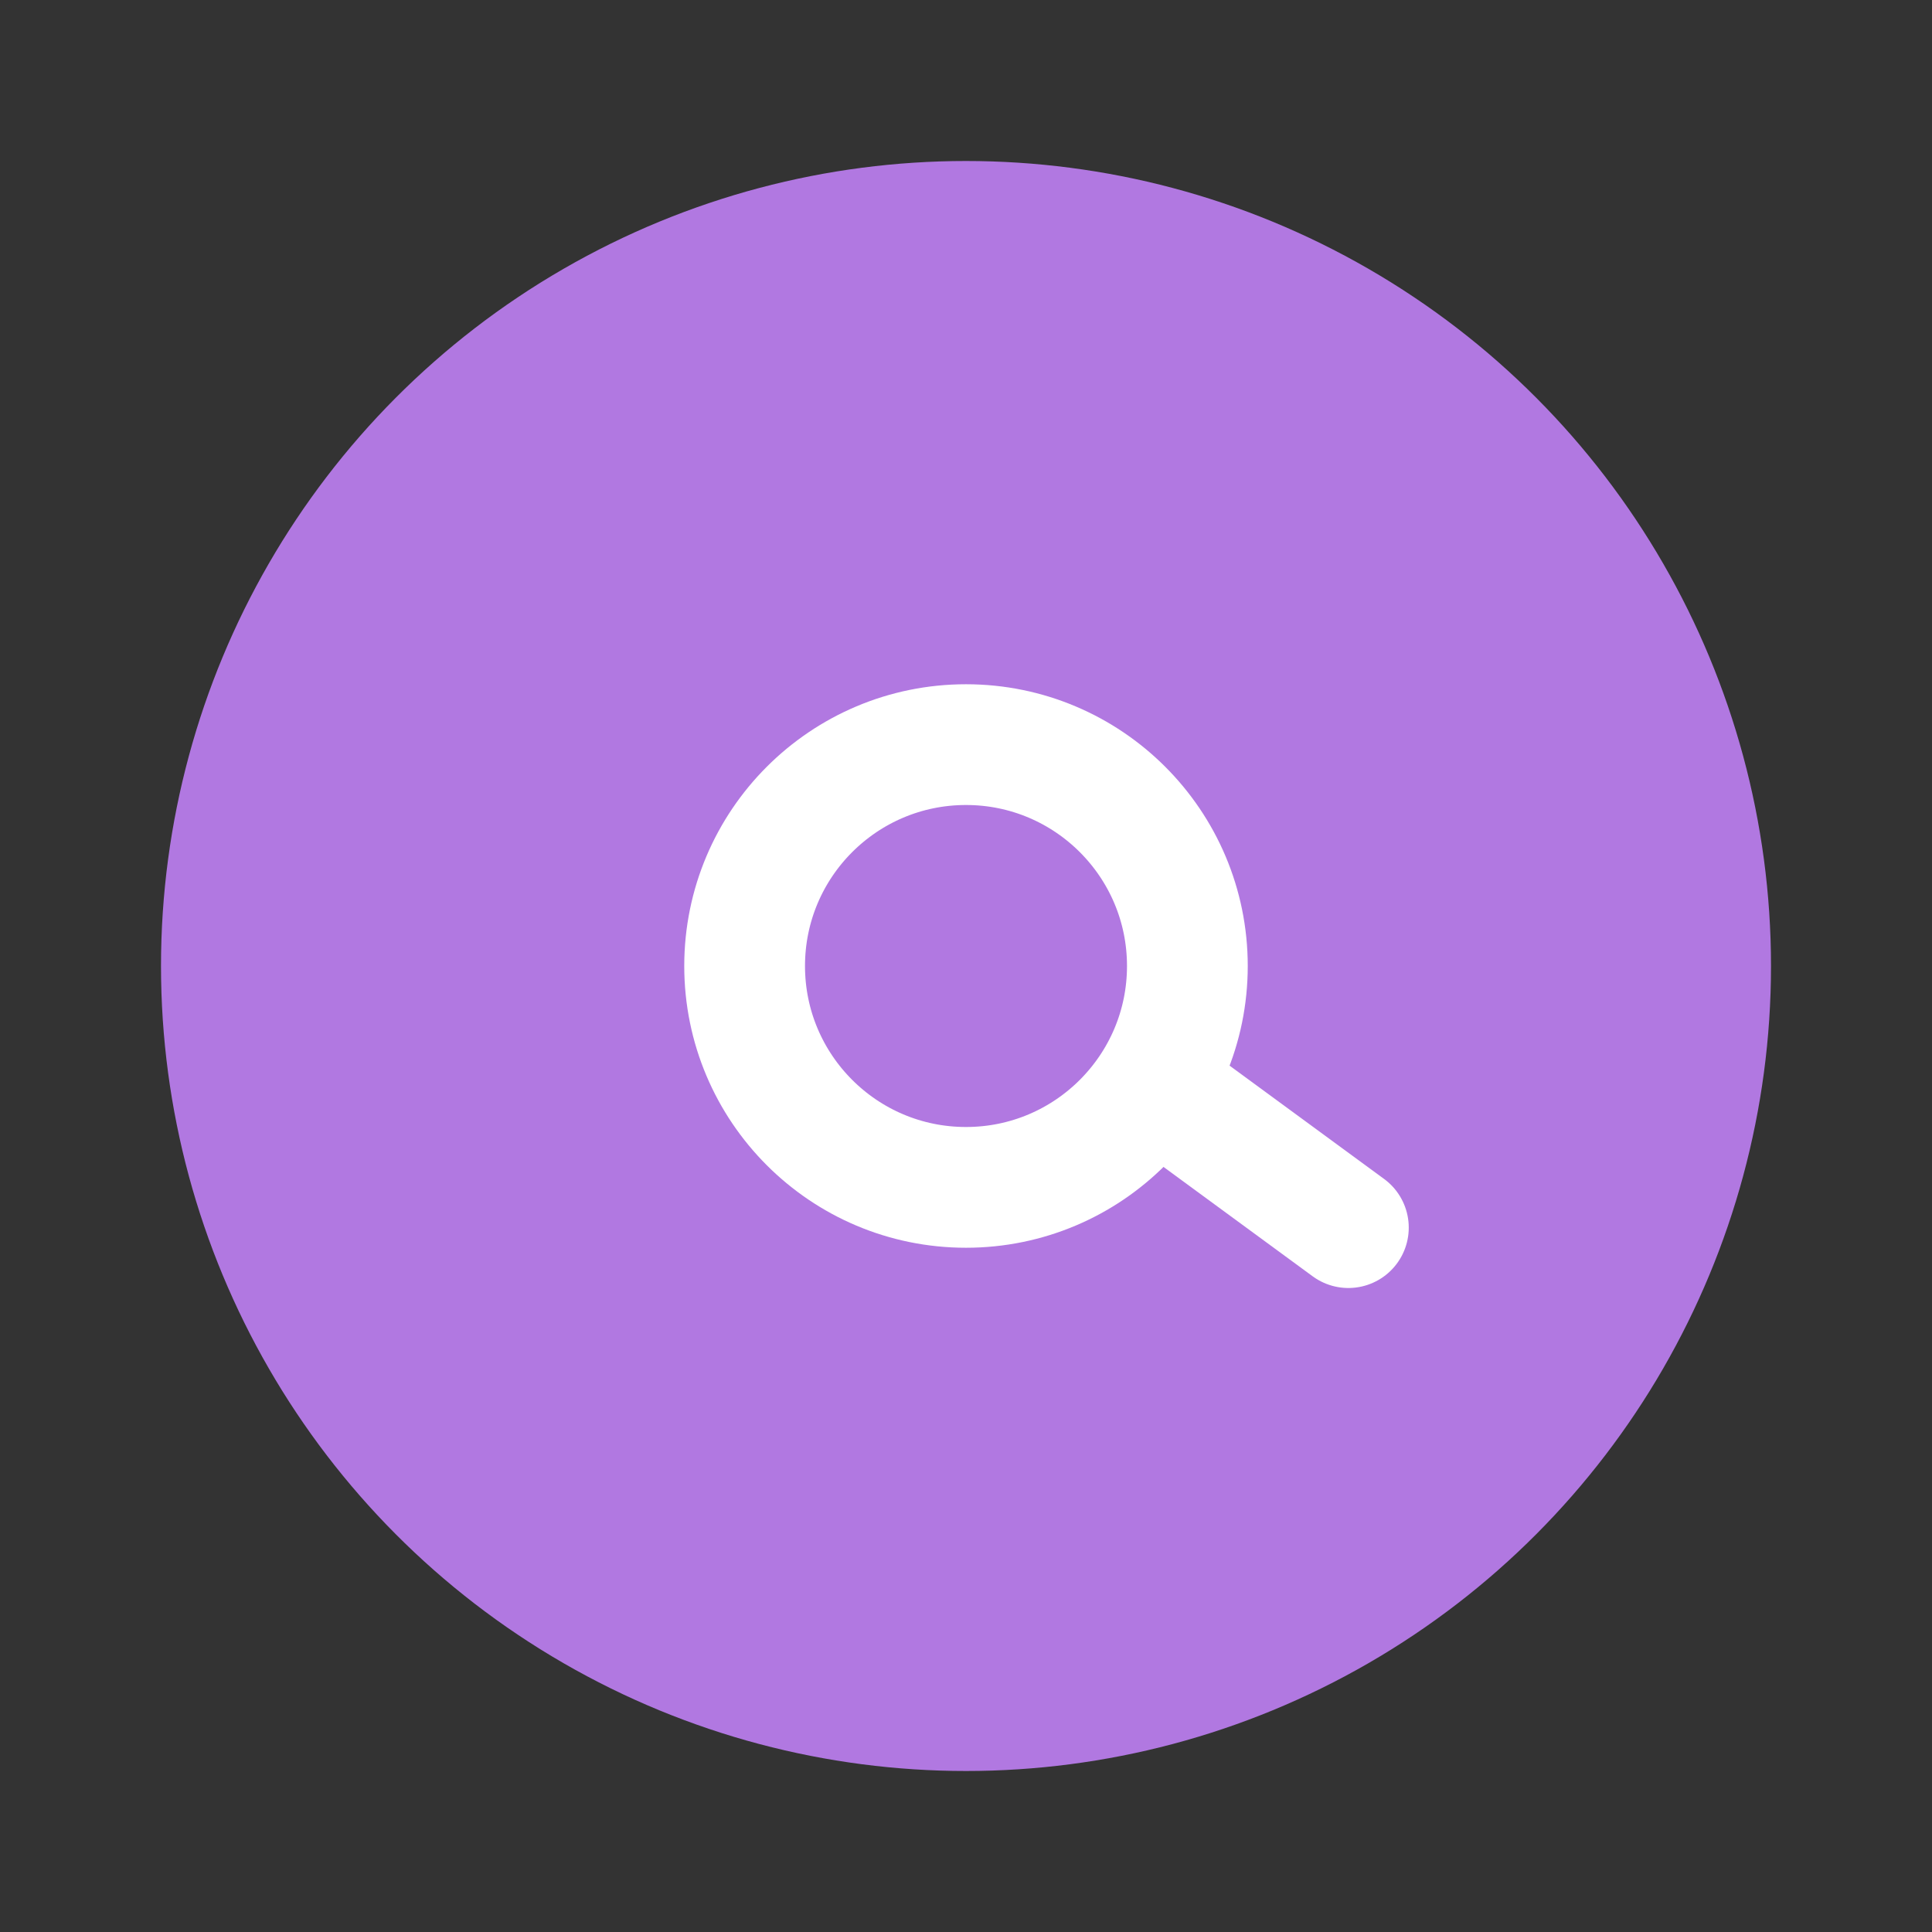
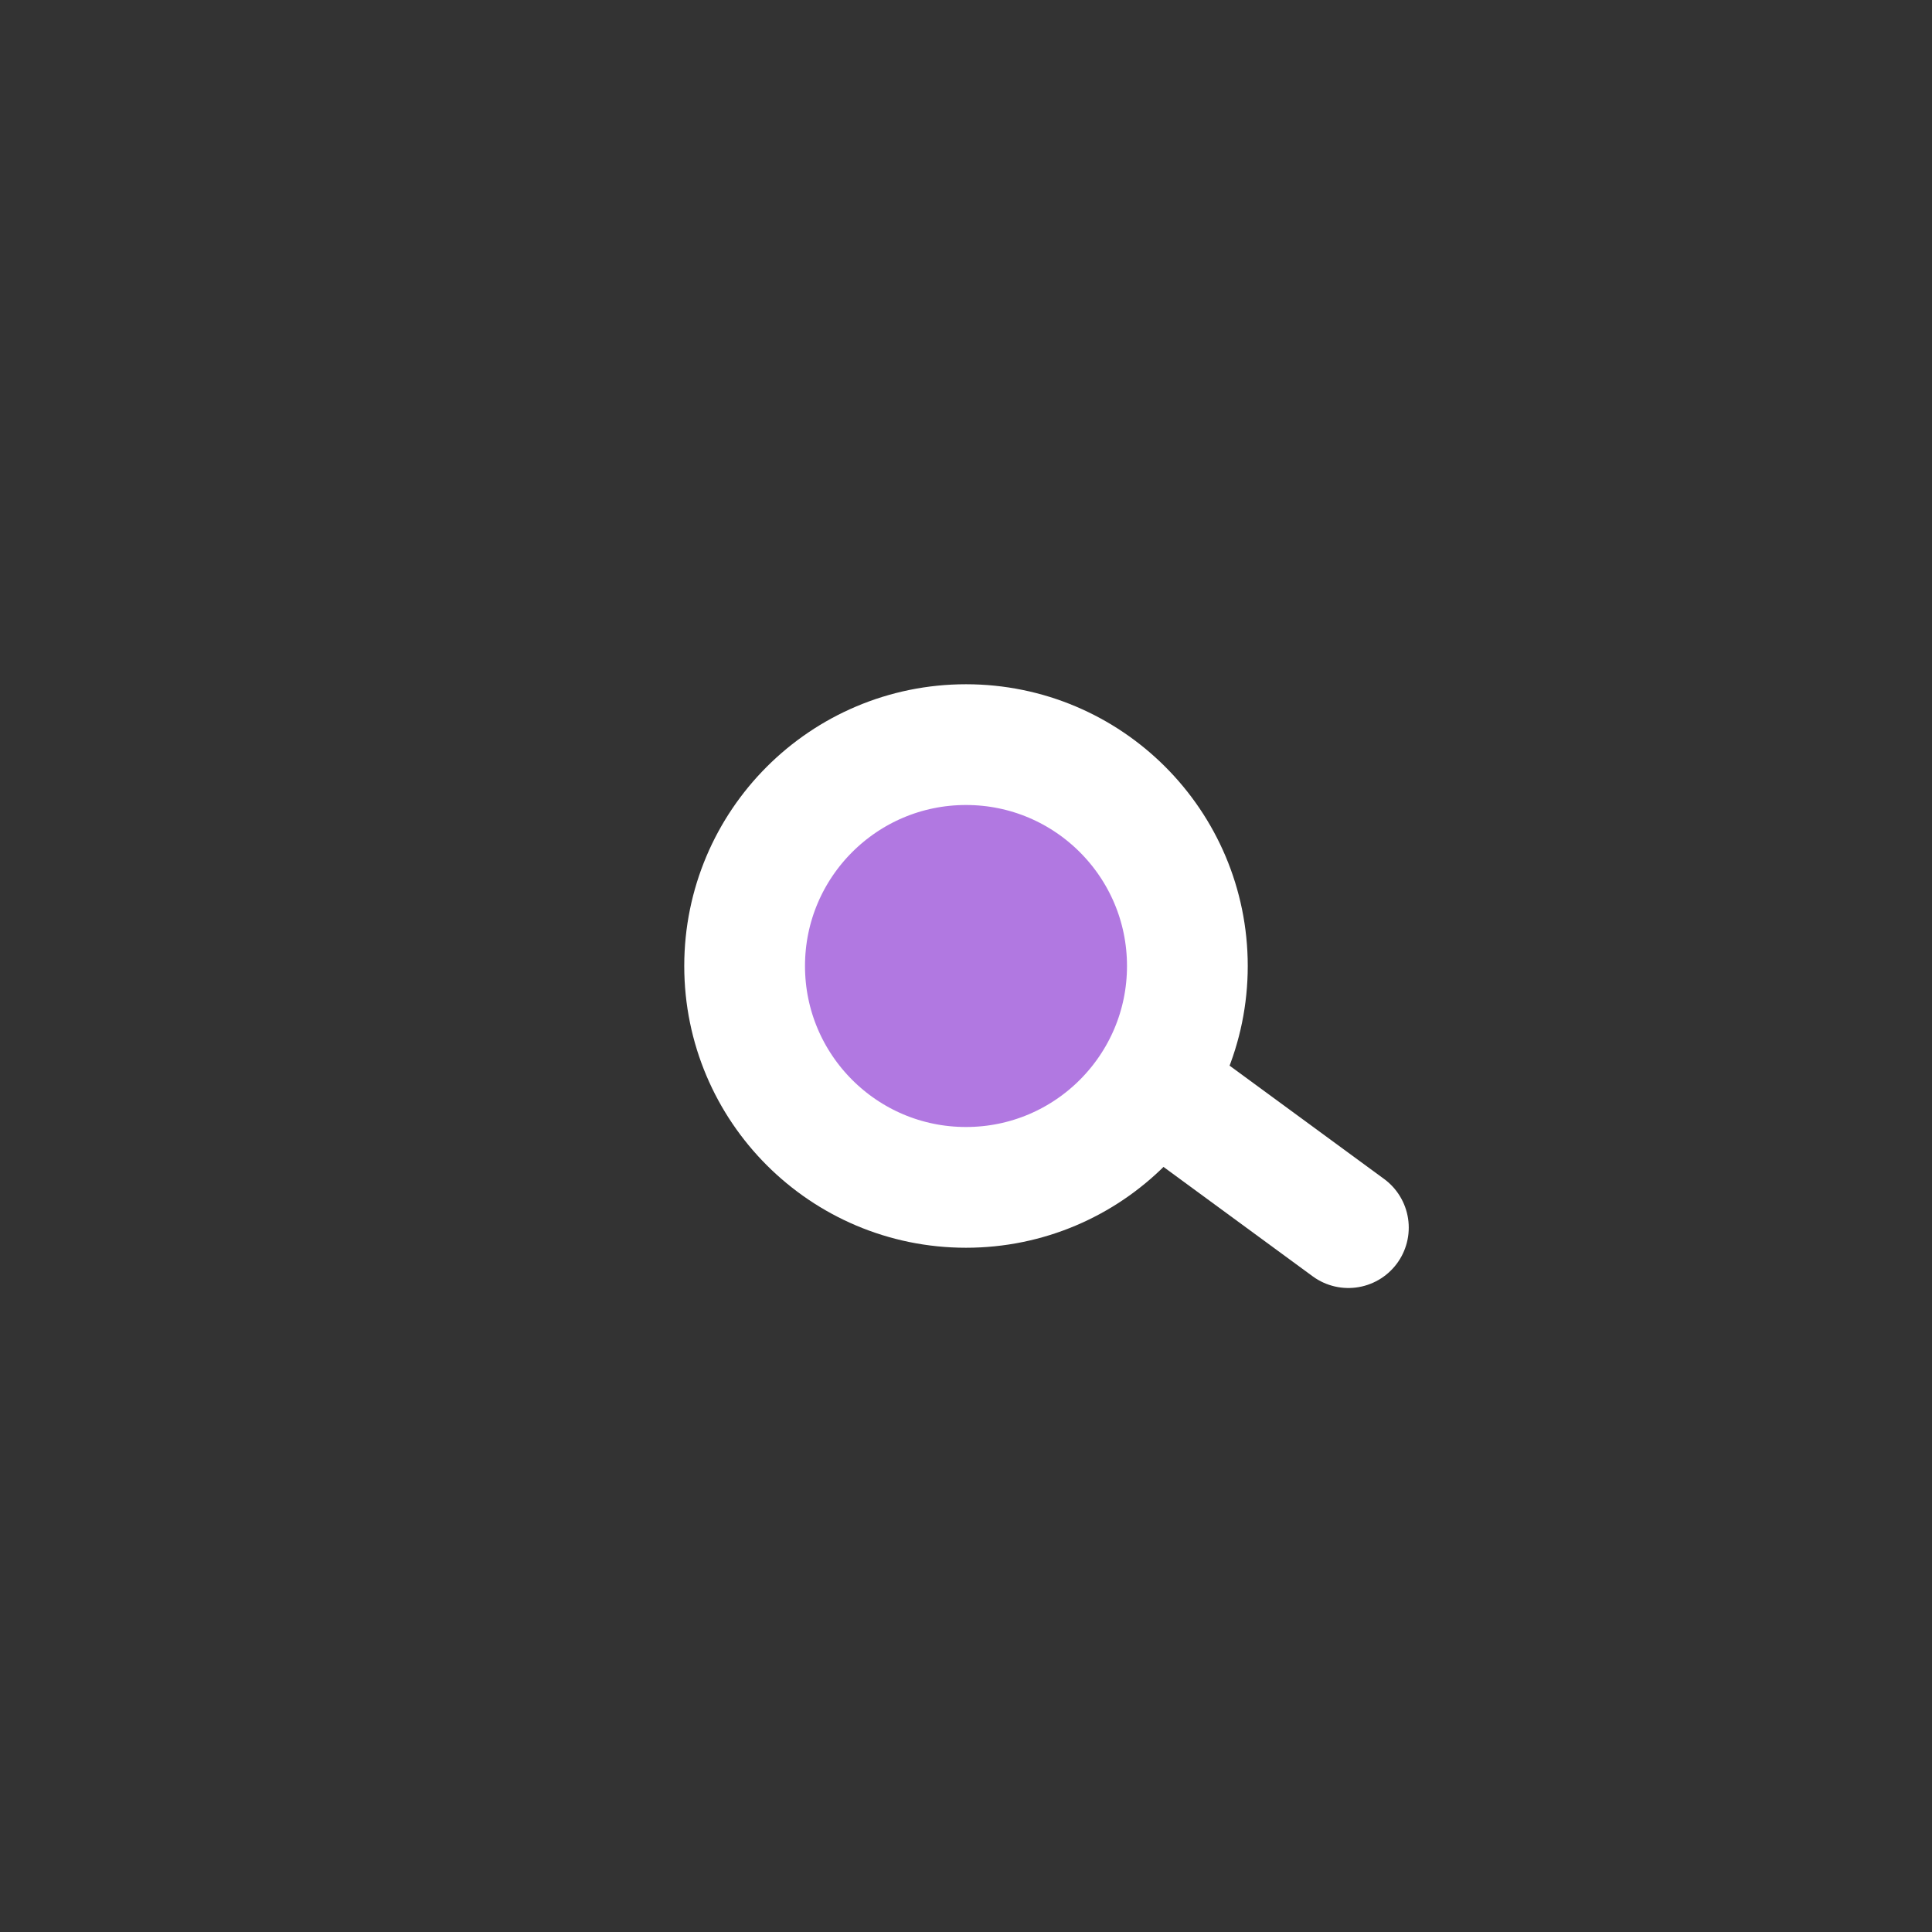
<svg xmlns="http://www.w3.org/2000/svg" width="48" height="48" viewBox="0 0 48 48" fill="none">
  <rect x="0" y="0" width="48" height="48" fill="#333333" stroke="none" />
  <g id="ç¯æ³¡ 2">
-     <circle id="Ellipse 19013" cx="24" cy="24" r="18.5" fill="#B178E1" stroke="#B178E1" stroke-width="3" />
    <path id="Vector 15578" d="M33.5 30.5L26 25" stroke="white" stroke-width="3" stroke-linecap="round" />
    <circle id="Ellipse 19014" cx="24" cy="24" r="5.5" fill="#B178E1" stroke="white" stroke-width="3" />
  </g>
</svg>